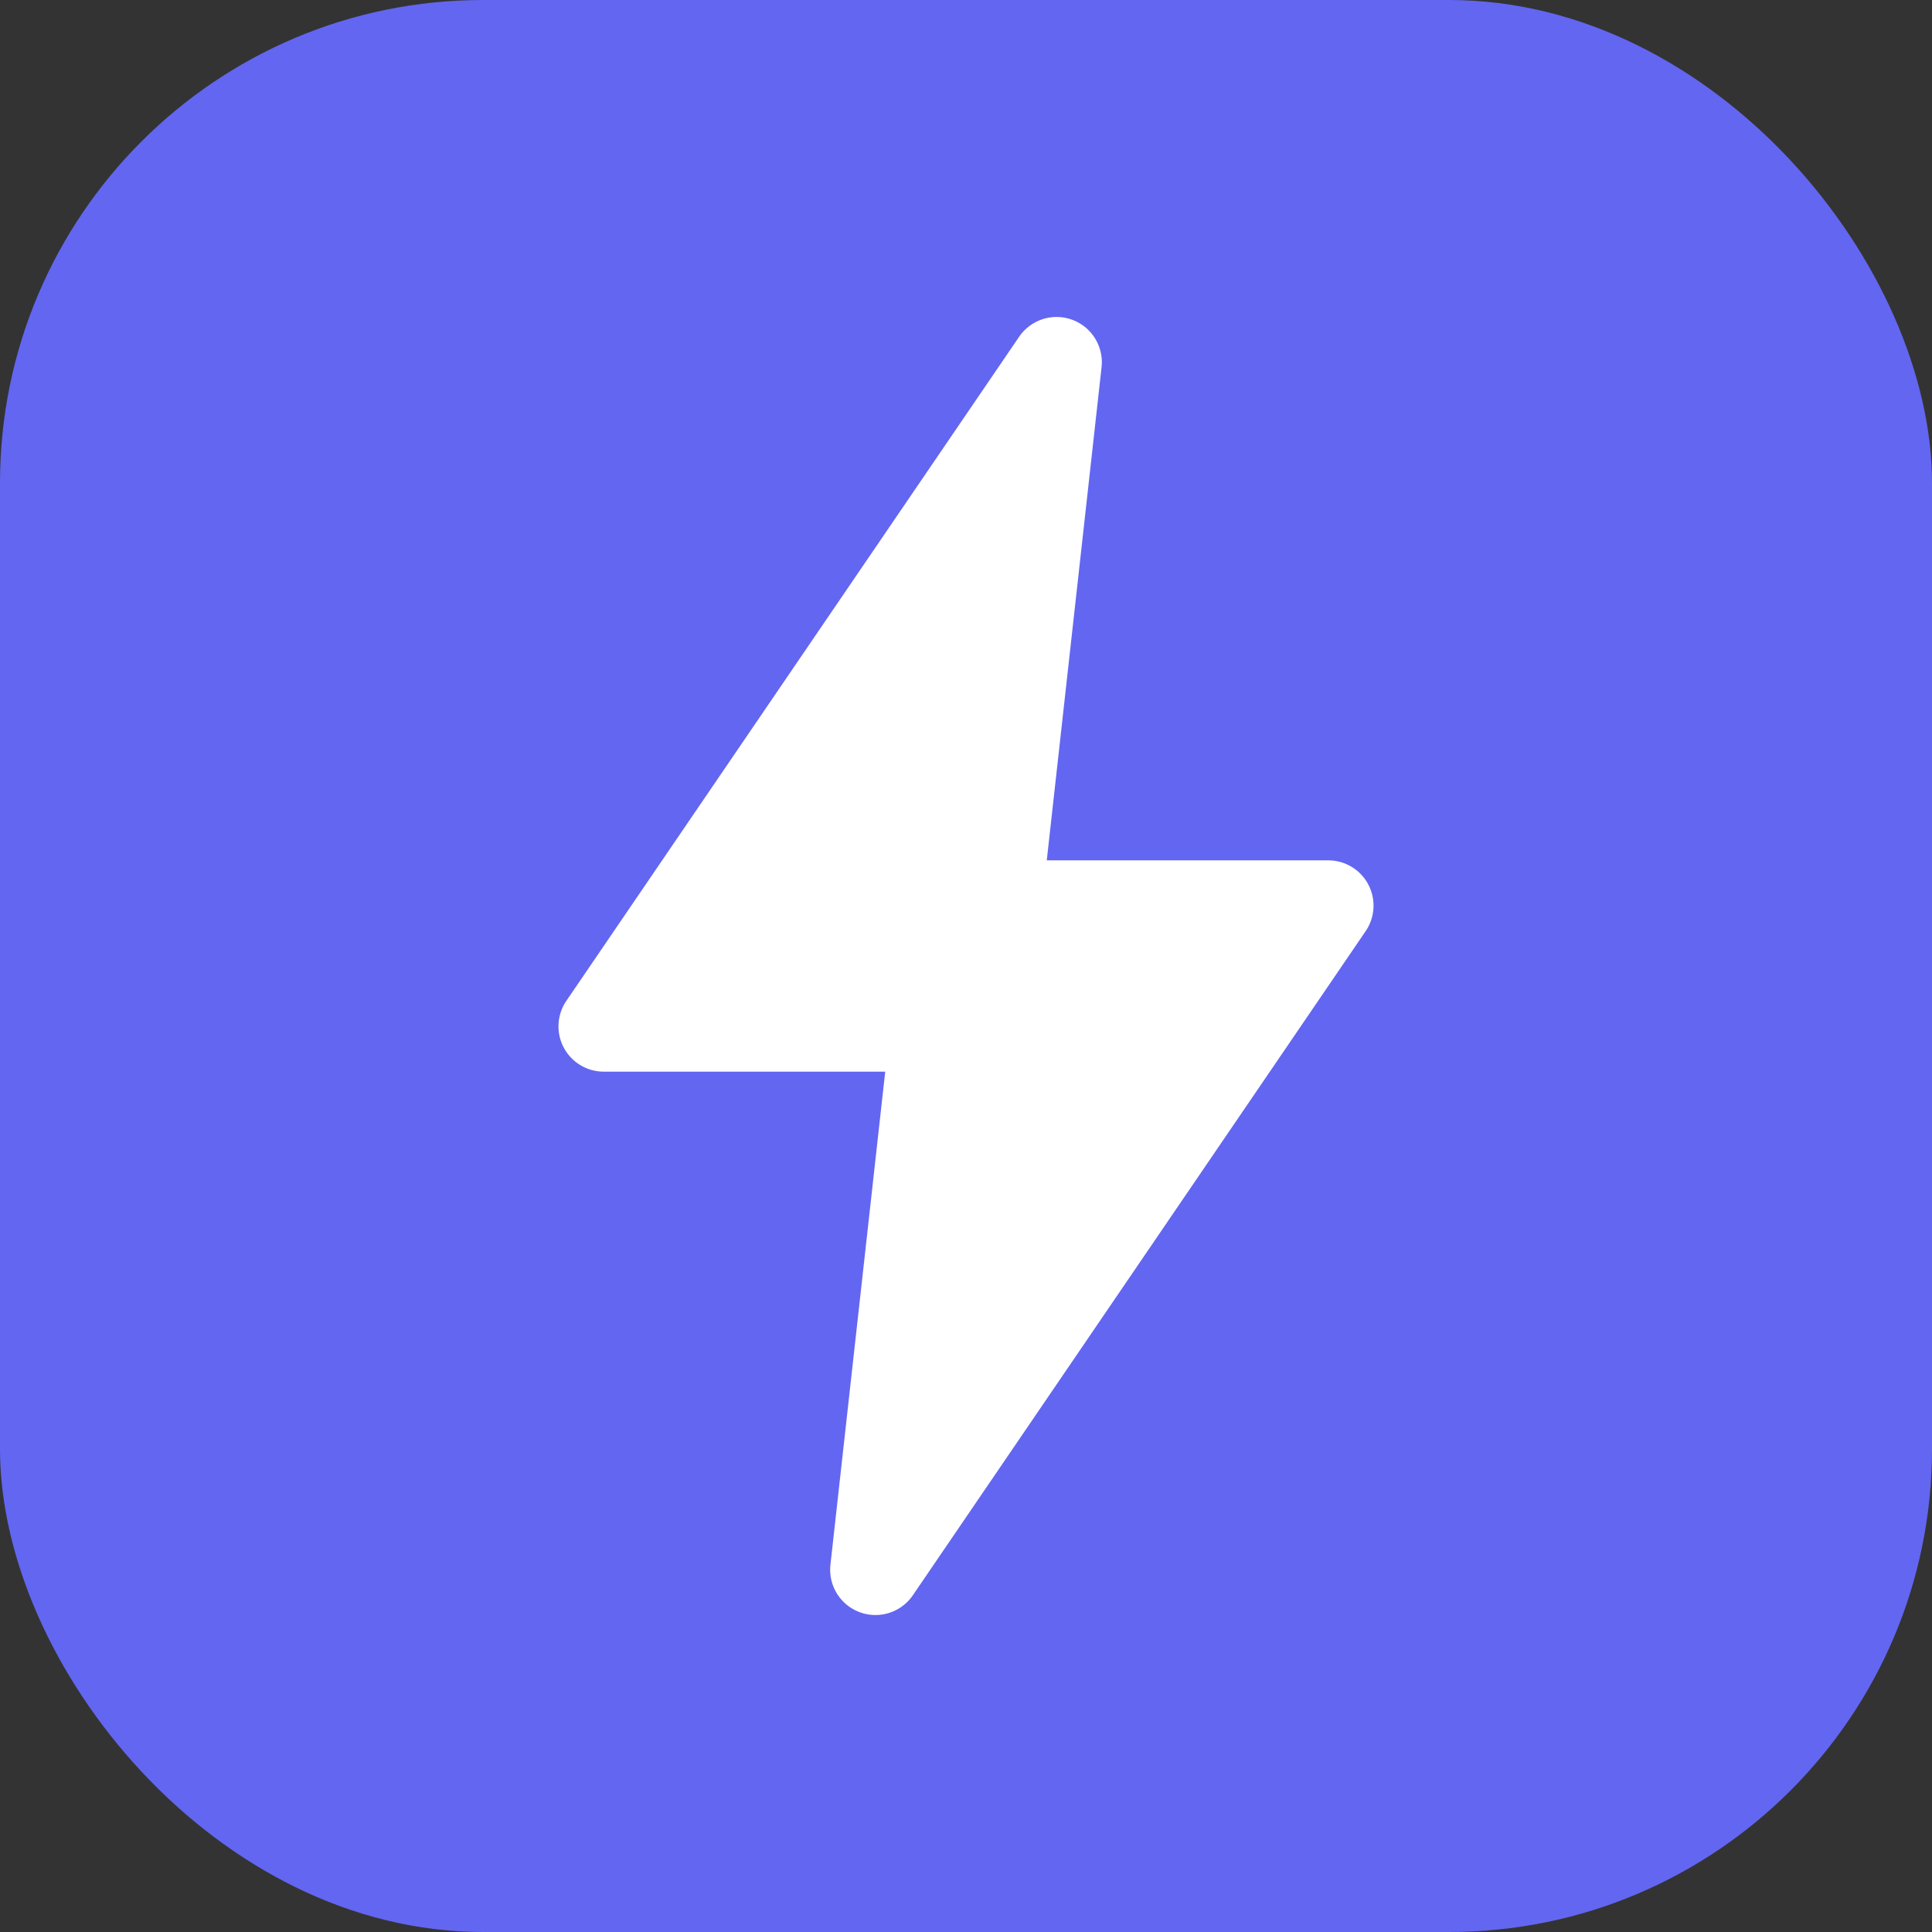
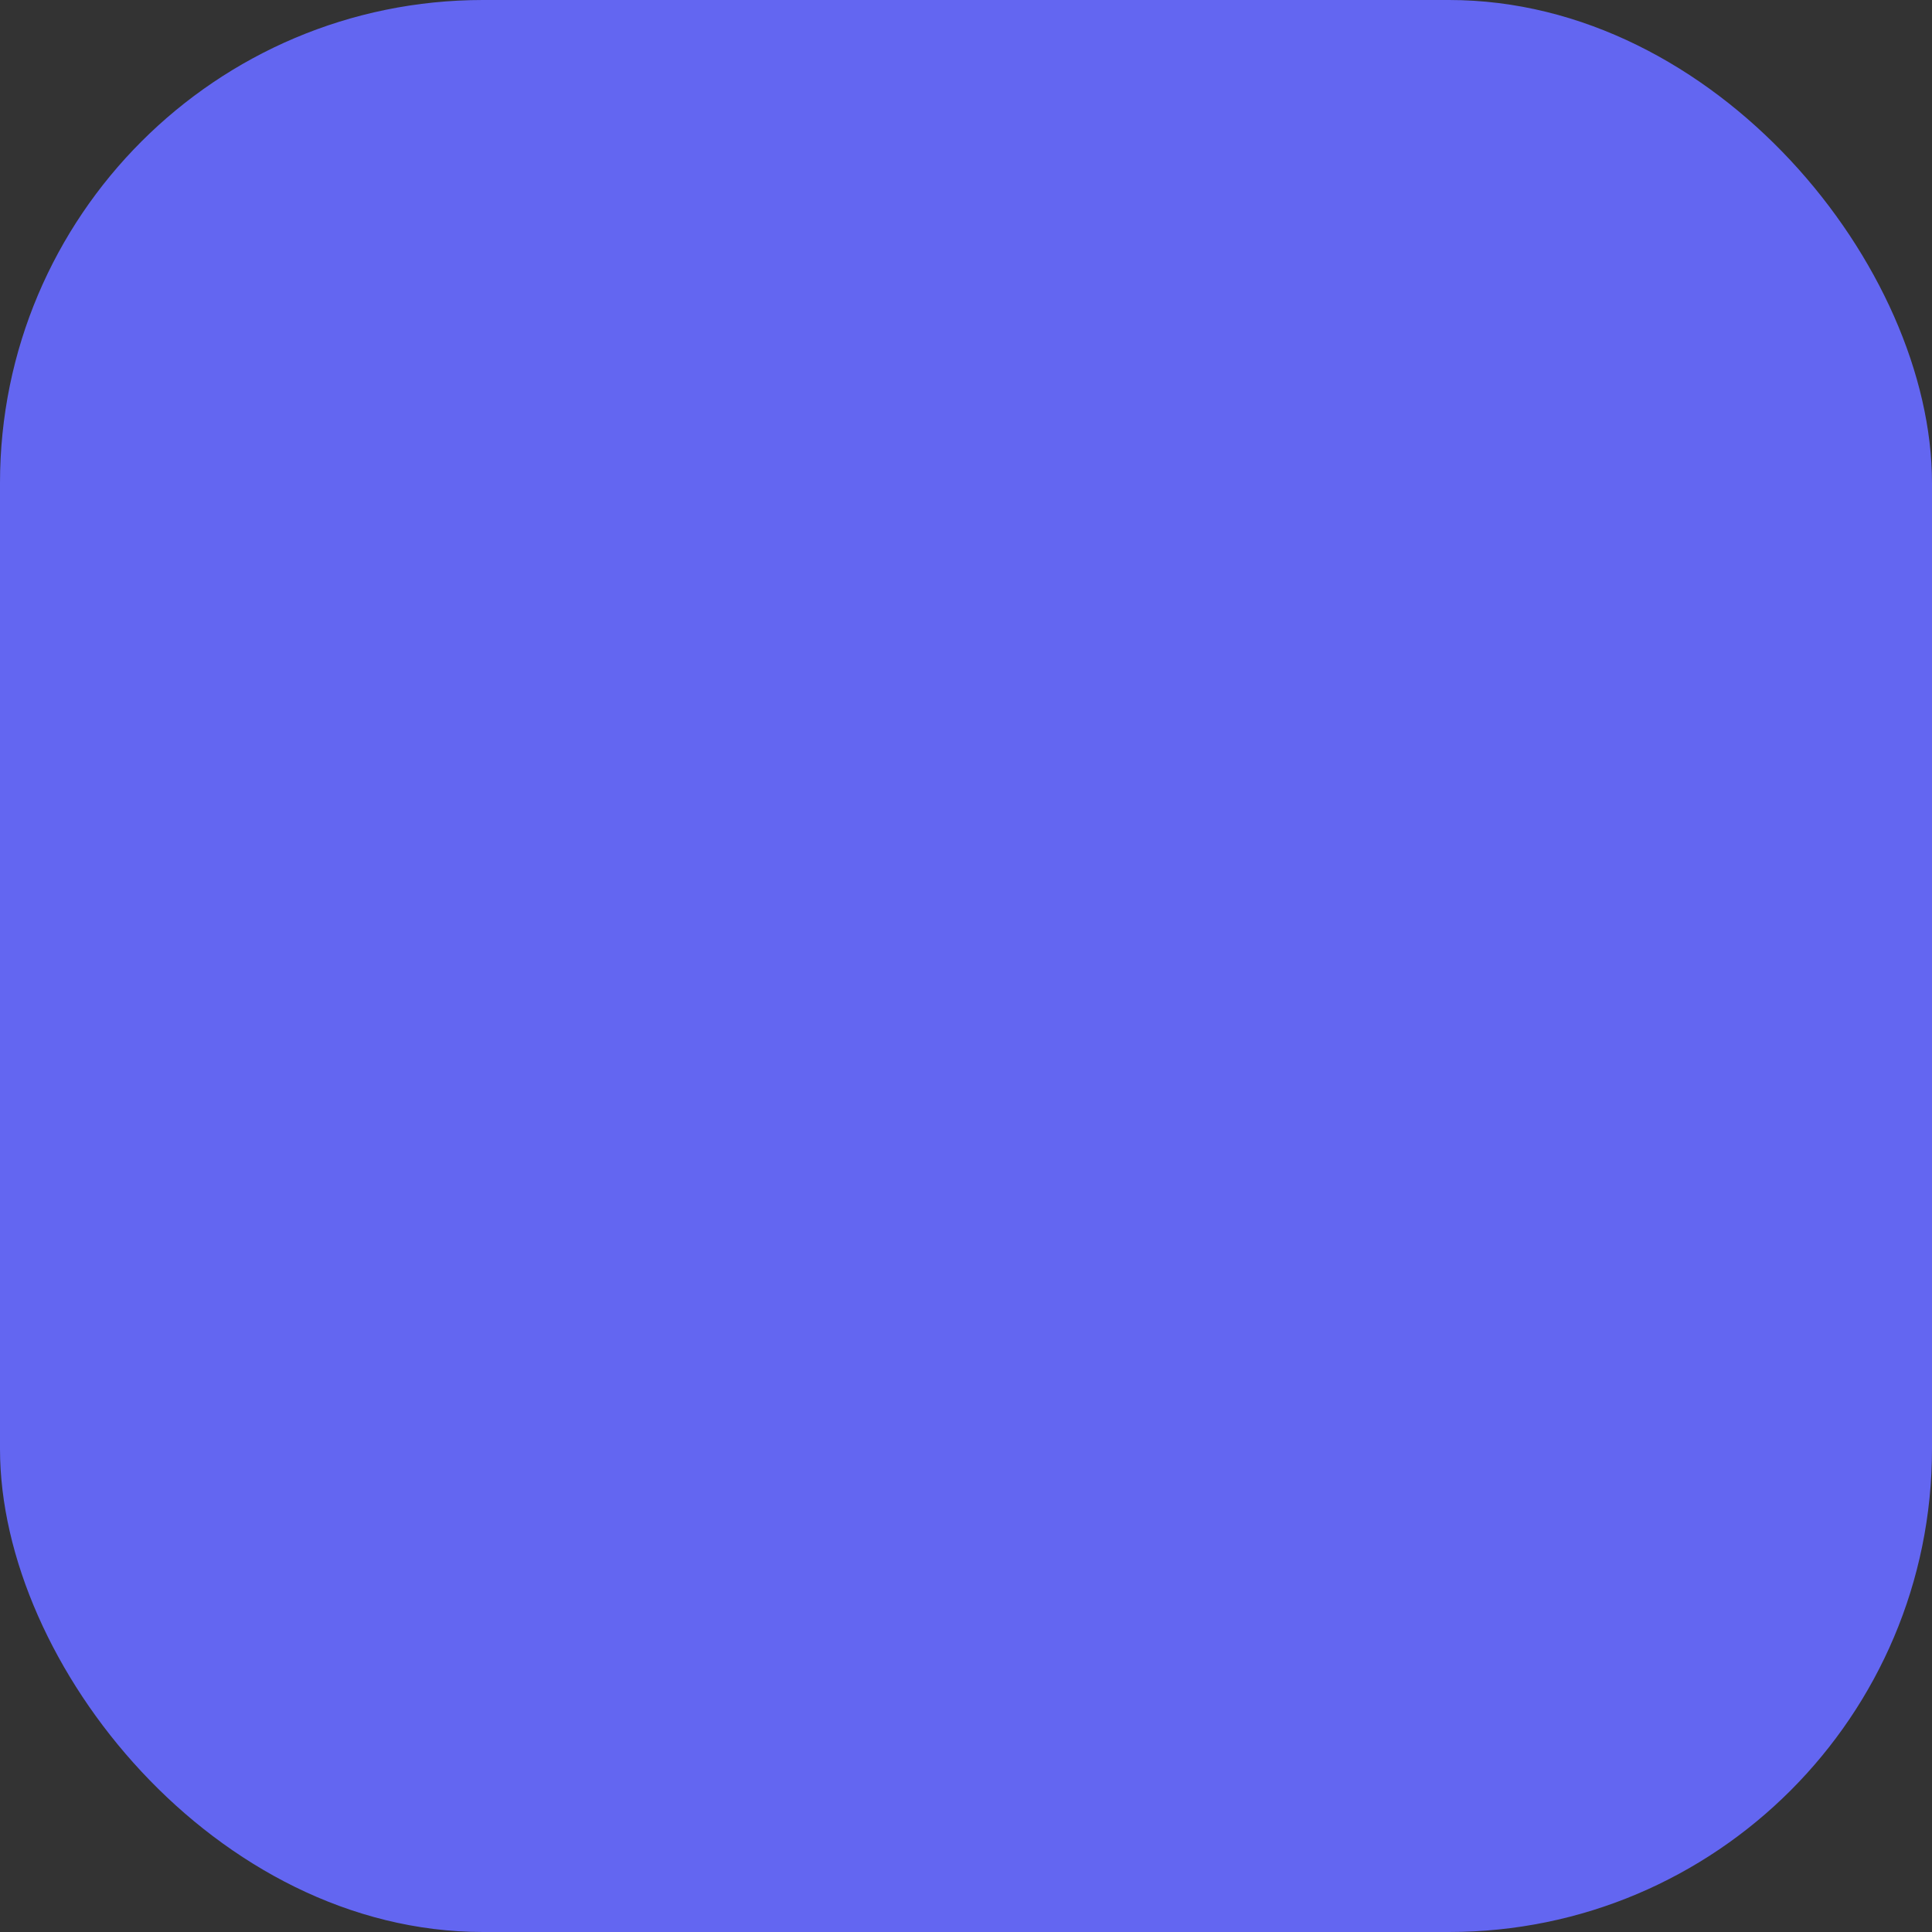
<svg xmlns="http://www.w3.org/2000/svg" viewBox="0 0 32 32">
  <rect x="0" y="0" width="32" height="32" fill="#333333" stroke="none" />
  <rect width="32" height="32" rx="8" fill="#6366f1" />
-   <path d="M17.5 6L10 17h5.5l-1 9L22 15h-5.5l1-9z" fill="white" stroke="white" stroke-width="1.5" stroke-linecap="round" stroke-linejoin="round" />
</svg>